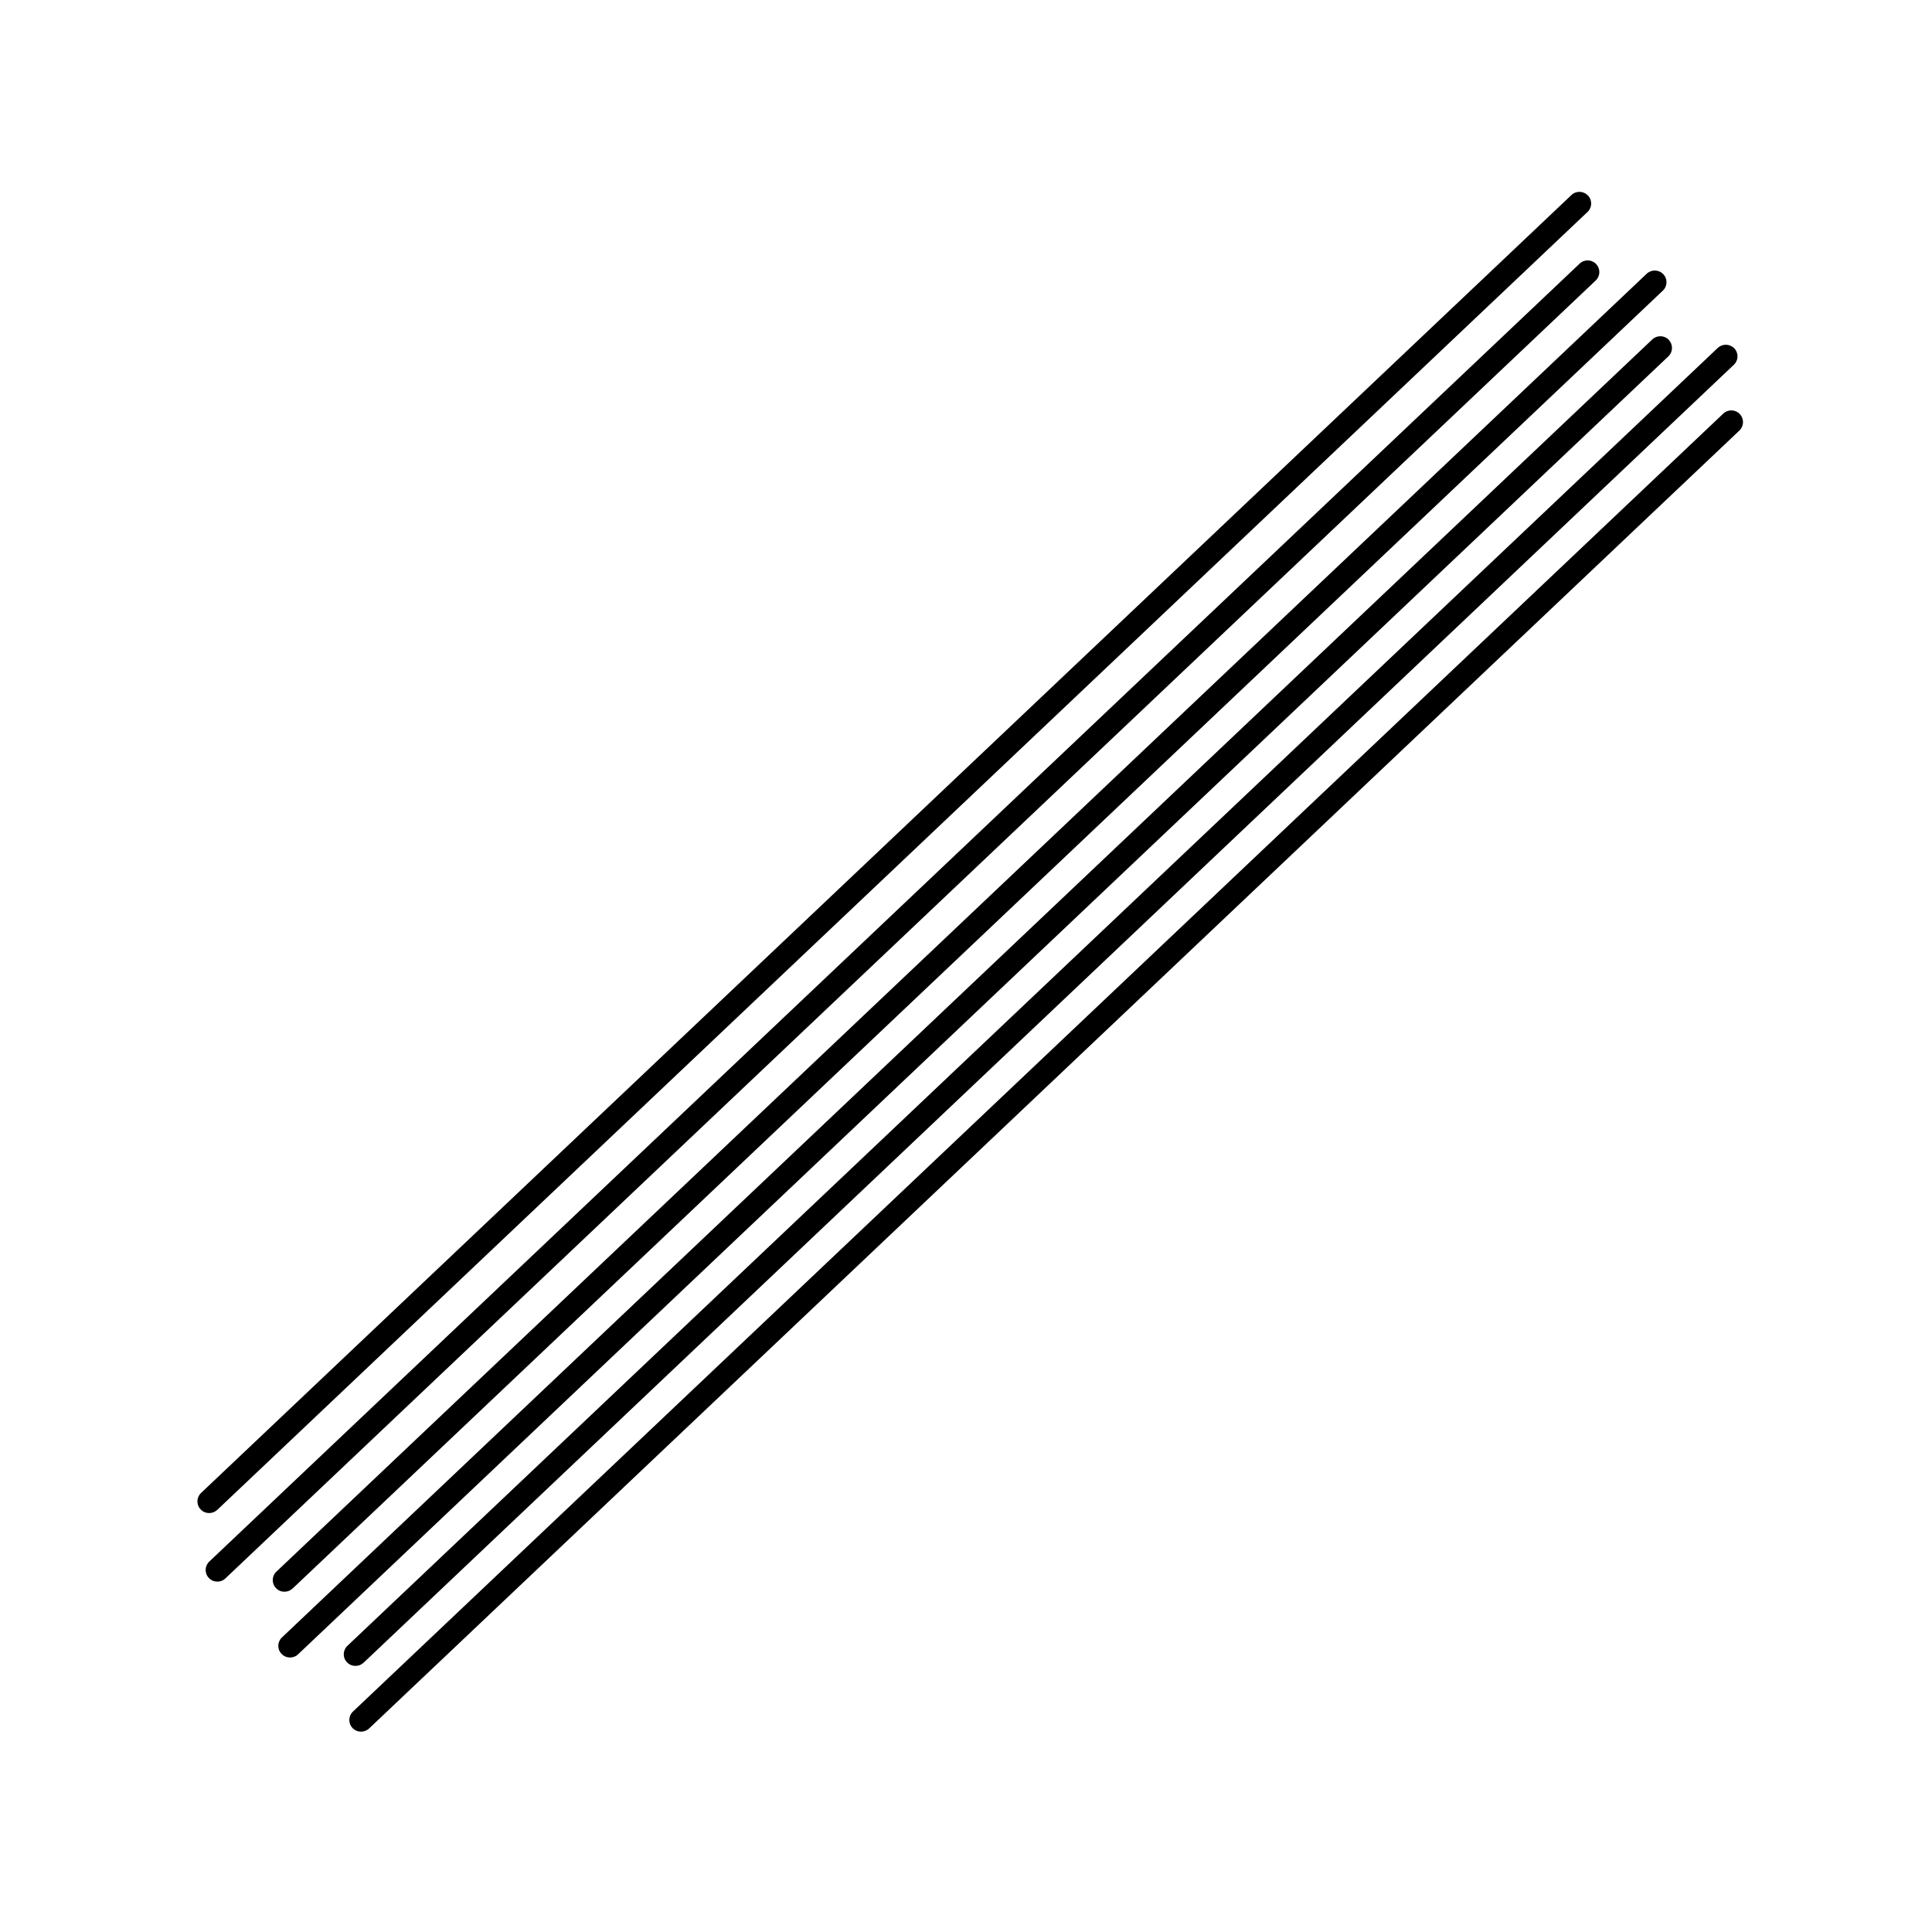
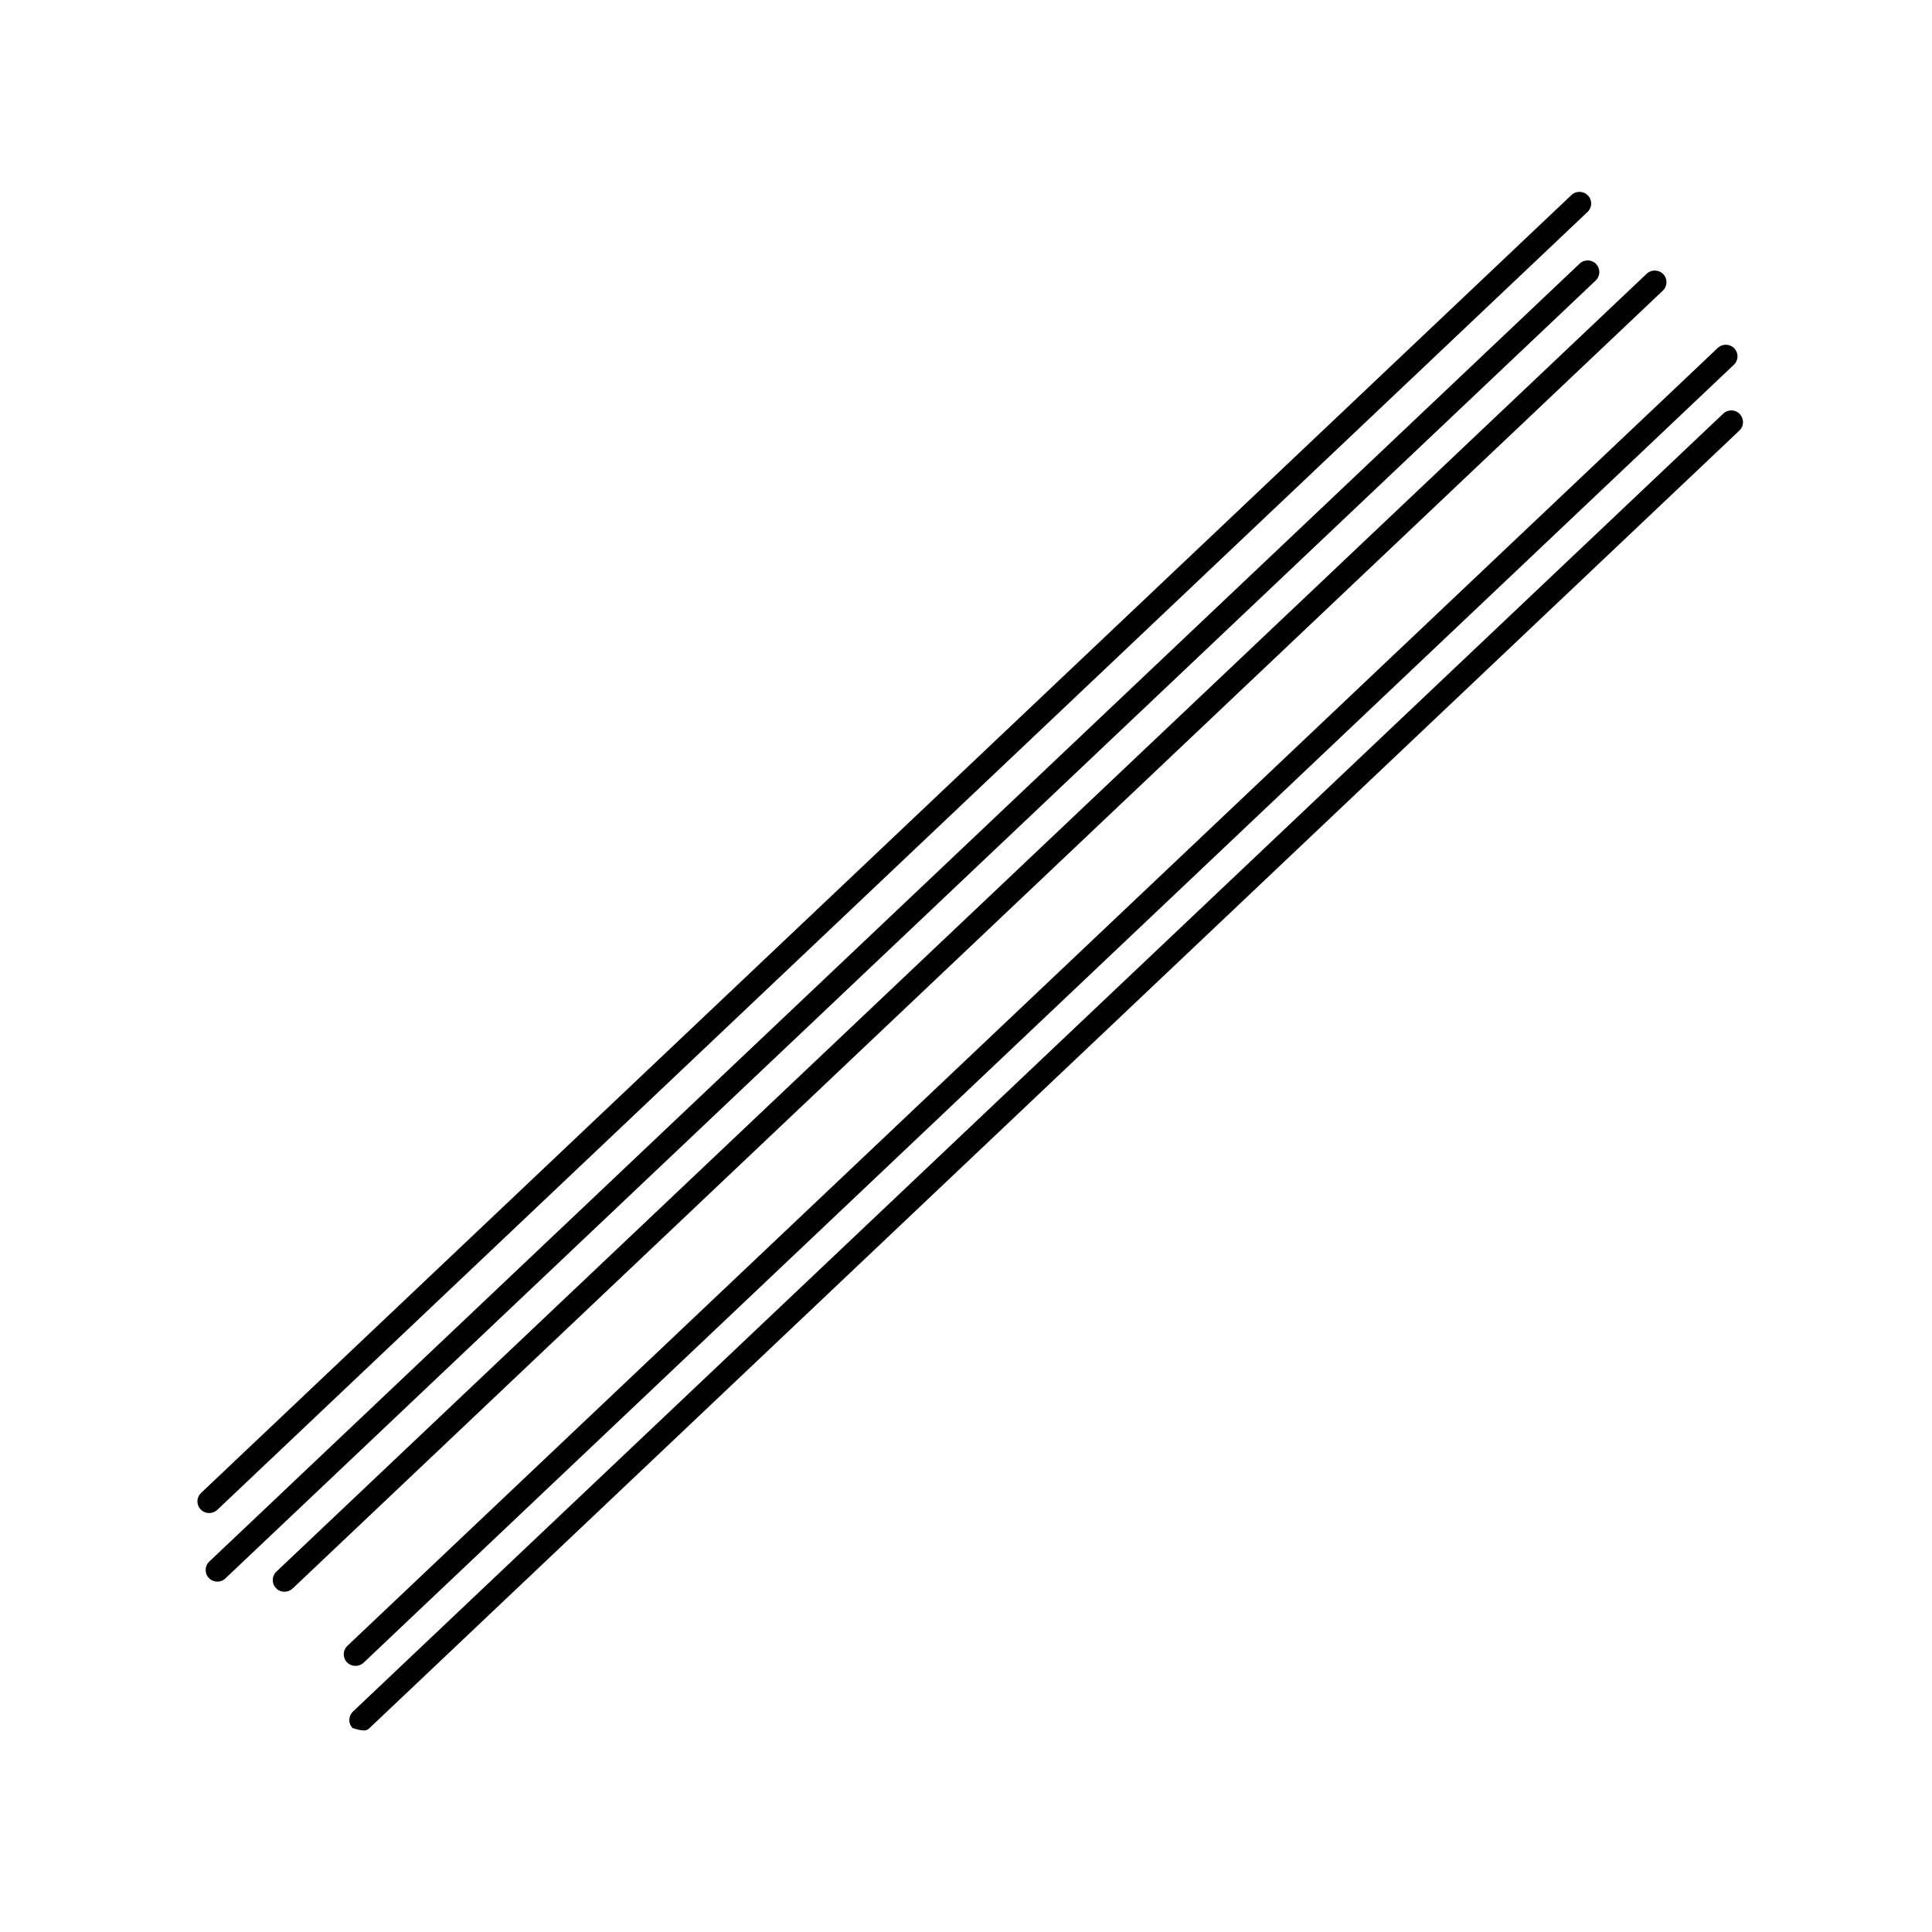
<svg xmlns="http://www.w3.org/2000/svg" width="200" zoomAndPan="magnify" viewBox="0 0 150 150" height="200" preserveAspectRatio="xMidYMid meet" version="1.0">
  <defs>
    <clipPath id="7012b1ff27">
      <path d="M 15.328 14.672 L 124 14.672 L 124 118 L 15.328 118 Z M 15.328 14.672 " clip-rule="nonzero" />
    </clipPath>
    <clipPath id="b44fe14ccd">
      <path d="M 15.328 20 L 125 20 L 125 123 L 15.328 123 Z M 15.328 20 " clip-rule="nonzero" />
    </clipPath>
    <clipPath id="6de58c028b">
      <path d="M 27 31 L 135.328 31 L 135.328 134.672 L 27 134.672 Z M 27 31 " clip-rule="nonzero" />
    </clipPath>
  </defs>
  <g clip-path="url(#7012b1ff27)">
    <path fill="#000000" d="M 16.867 117.227 L 123.258 16.453 C 123.621 16.109 123.637 15.535 123.285 15.176 C 122.941 14.816 122.363 14.797 122 15.148 L 15.609 115.914 C 15.246 116.258 15.23 116.832 15.582 117.191 C 15.758 117.383 16 117.473 16.238 117.473 C 16.461 117.473 16.688 117.395 16.867 117.223 Z M 16.867 117.227 " fill-opacity="1" fill-rule="nonzero" />
  </g>
  <g clip-path="url(#b44fe14ccd)">
    <path fill="#000000" d="M 123.926 20.5 C 123.578 20.137 123.004 20.121 122.641 20.469 L 16.25 121.238 C 15.887 121.582 15.867 122.156 16.219 122.516 C 16.398 122.707 16.641 122.797 16.879 122.797 C 17.102 122.797 17.328 122.719 17.504 122.543 L 123.891 21.777 C 124.254 21.434 124.27 20.859 123.918 20.5 Z M 123.926 20.5 " fill-opacity="1" fill-rule="nonzero" />
  </g>
  <path fill="#000000" d="M 22.715 123.336 L 129.105 22.562 C 129.469 22.219 129.484 21.645 129.133 21.285 C 128.789 20.922 128.211 20.91 127.848 21.254 L 21.457 122.023 C 21.094 122.367 21.078 122.941 21.43 123.301 C 21.609 123.492 21.848 123.582 22.086 123.582 C 22.309 123.582 22.535 123.5 22.715 123.328 Z M 22.715 123.336 " fill-opacity="1" fill-rule="nonzero" />
-   <path fill="#000000" d="M 129.566 26.383 C 129.219 26.023 128.645 26.012 128.281 26.355 L 21.891 127.129 C 21.527 127.473 21.508 128.047 21.859 128.406 C 22.039 128.598 22.281 128.688 22.52 128.688 C 22.742 128.688 22.969 128.609 23.145 128.438 L 129.531 27.668 C 129.895 27.324 129.91 26.75 129.559 26.391 Z M 129.566 26.383 " fill-opacity="1" fill-rule="nonzero" />
  <path fill="#000000" d="M 28.227 129.094 L 134.617 28.32 C 134.98 27.977 135 27.406 134.648 27.043 C 134.301 26.684 133.727 26.672 133.363 27.016 L 26.973 127.781 C 26.609 128.125 26.59 128.699 26.941 129.059 C 27.121 129.25 27.363 129.34 27.602 129.34 C 27.824 129.34 28.051 129.262 28.227 129.09 Z M 28.227 129.094 " fill-opacity="1" fill-rule="nonzero" />
  <g clip-path="url(#6de58c028b)">
-     <path fill="#000000" d="M 135.078 32.145 C 134.734 31.781 134.156 31.766 133.793 32.113 L 27.402 132.887 C 27.039 133.23 27.023 133.805 27.375 134.168 C 27.555 134.355 27.797 134.445 28.031 134.445 C 28.258 134.445 28.48 134.367 28.66 134.195 L 135.047 33.426 C 135.406 33.082 135.426 32.512 135.074 32.148 Z M 135.078 32.145 " fill-opacity="1" fill-rule="nonzero" />
+     <path fill="#000000" d="M 135.078 32.145 C 134.734 31.781 134.156 31.766 133.793 32.113 L 27.402 132.887 C 27.039 133.23 27.023 133.805 27.375 134.168 C 28.258 134.445 28.48 134.367 28.66 134.195 L 135.047 33.426 C 135.406 33.082 135.426 32.512 135.074 32.148 Z M 135.078 32.145 " fill-opacity="1" fill-rule="nonzero" />
  </g>
</svg>